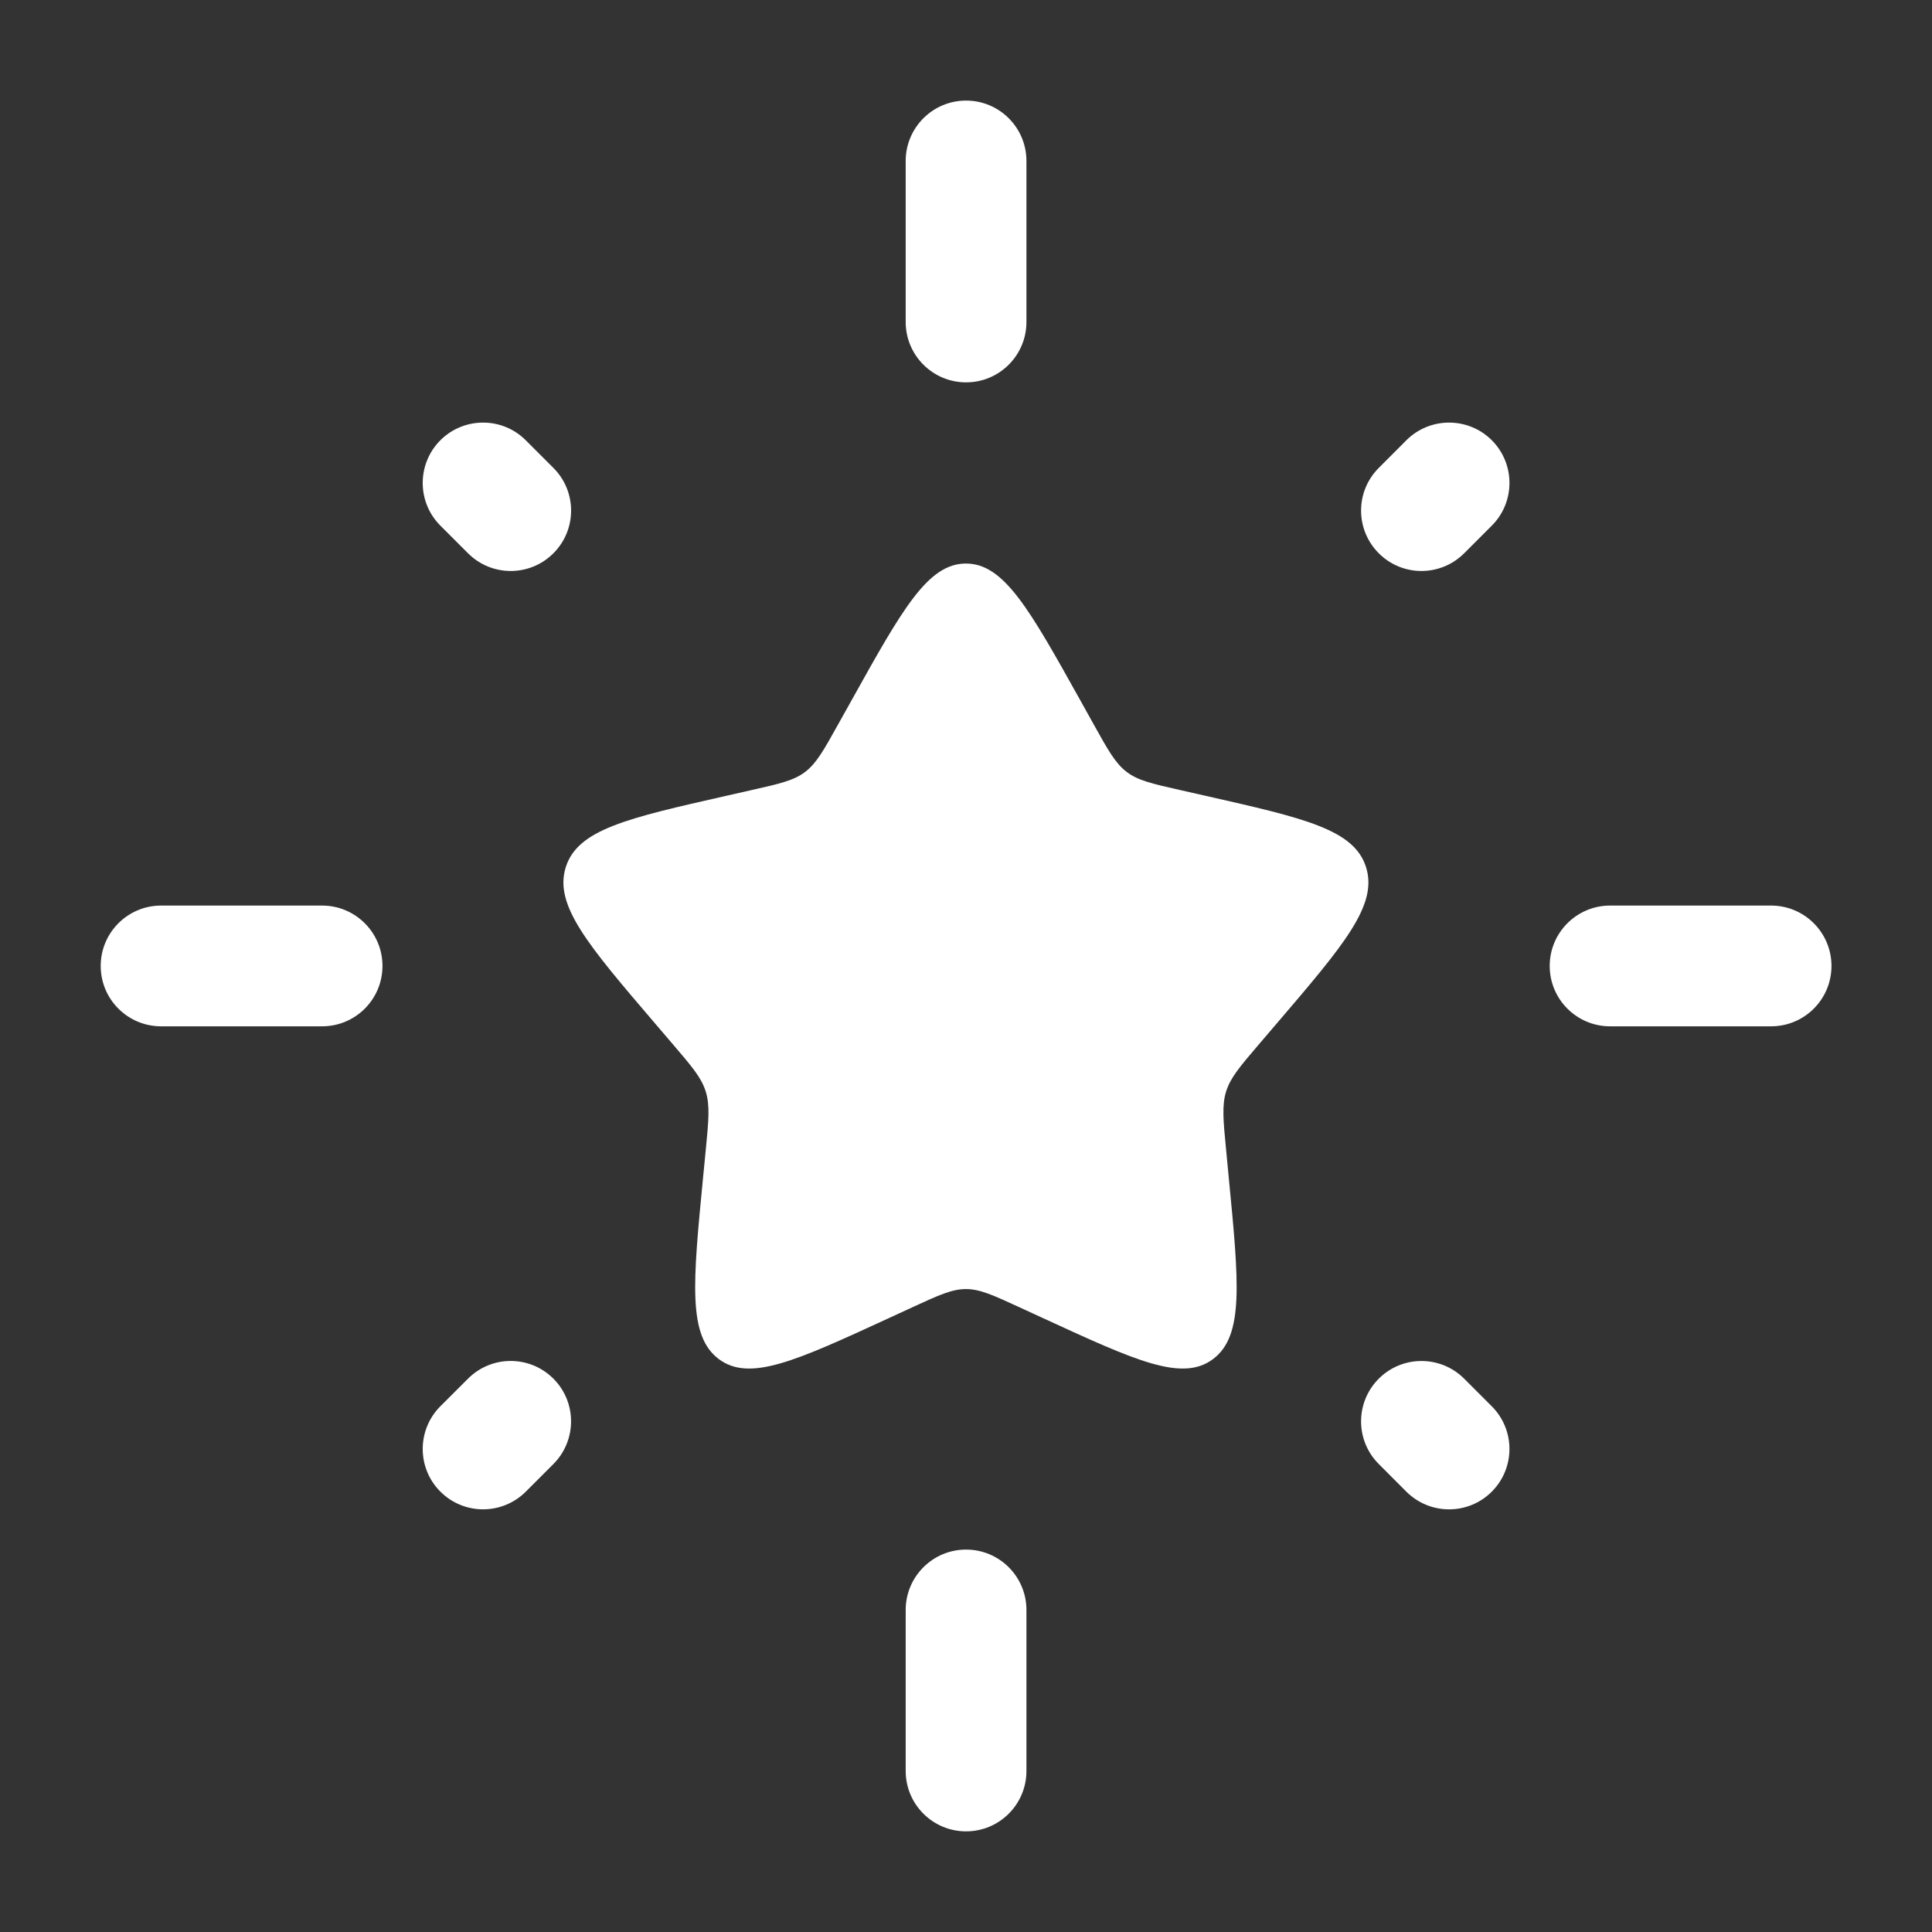
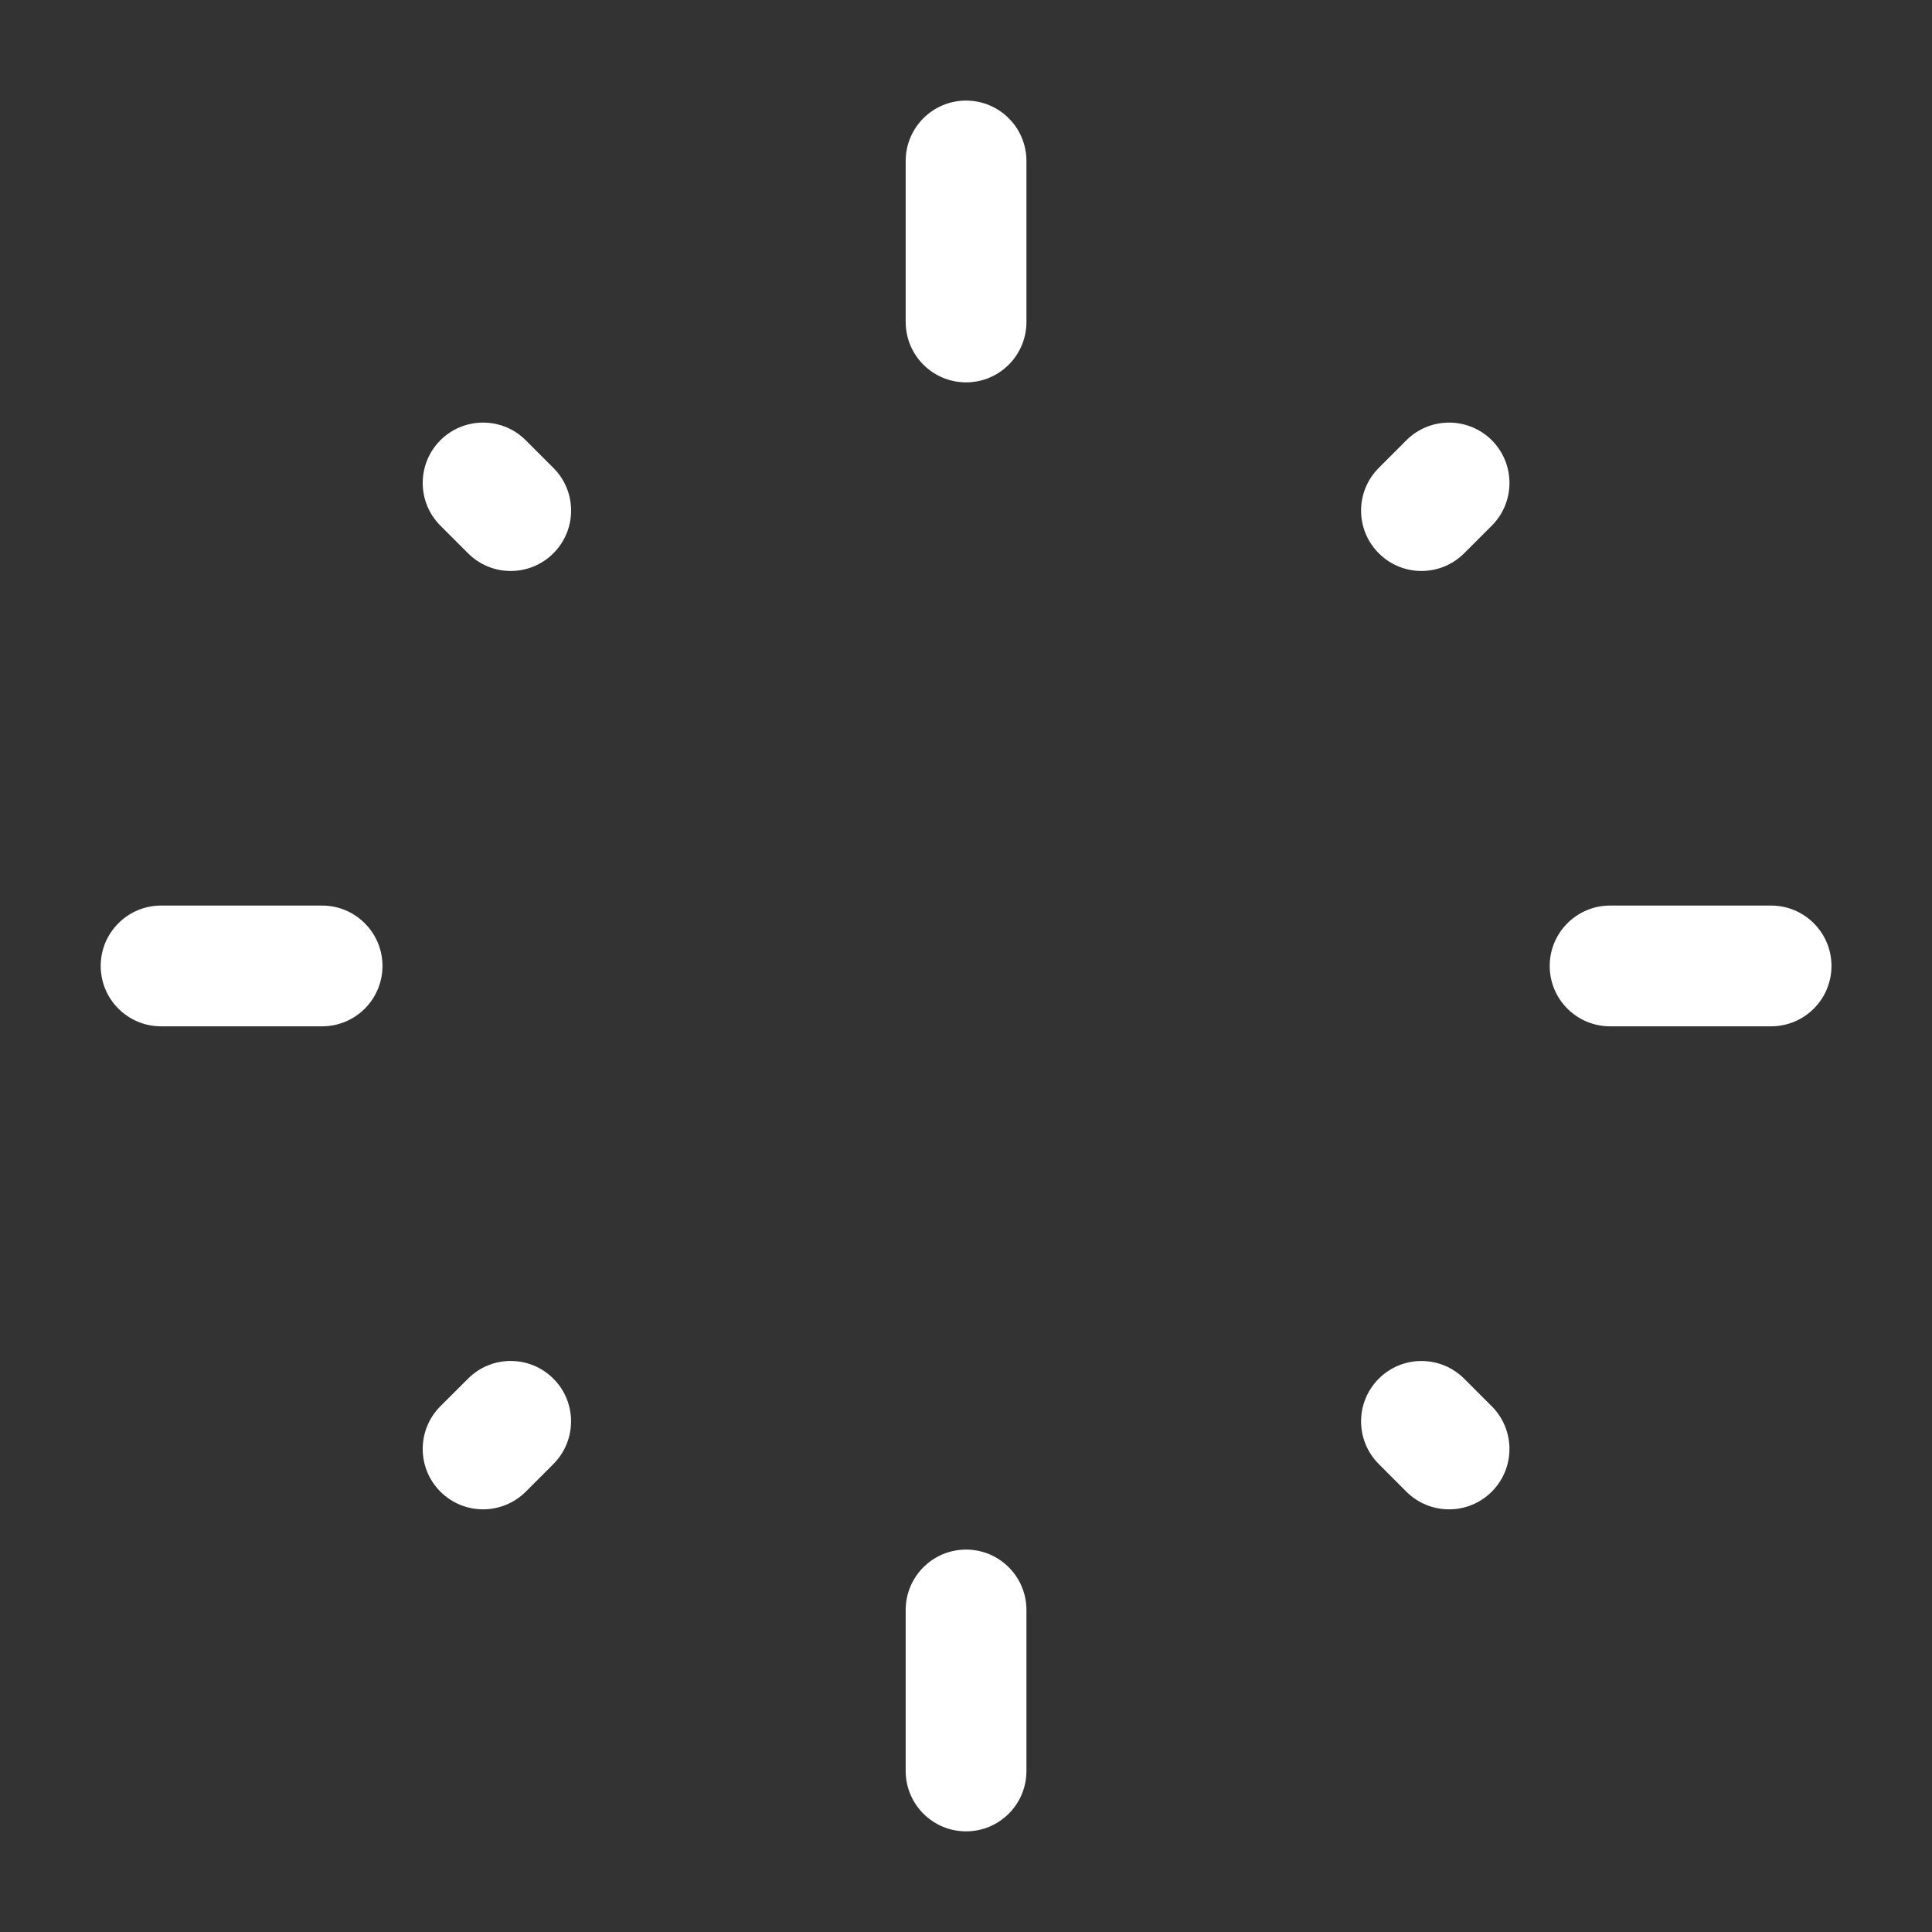
<svg xmlns="http://www.w3.org/2000/svg" width="32" height="32" viewBox="0 0 32 32" fill="none">
  <rect x="0" y="0" width="32" height="32" fill="#333333" stroke="none" />
-   <path d="M14.101 11.606C14.945 10.091 15.367 9.334 15.999 9.334C16.63 9.334 17.052 10.091 17.897 11.606L18.115 11.998C18.355 12.429 18.475 12.644 18.662 12.786C18.849 12.928 19.082 12.981 19.548 13.086L19.972 13.182C21.612 13.553 22.432 13.739 22.627 14.366C22.822 14.993 22.263 15.647 21.145 16.954L20.856 17.292C20.538 17.664 20.38 17.849 20.308 18.079C20.237 18.309 20.261 18.557 20.309 19.052L20.352 19.504C20.521 21.248 20.606 22.12 20.095 22.508C19.585 22.895 18.817 22.542 17.282 21.835L16.884 21.652C16.448 21.451 16.23 21.351 15.999 21.351C15.768 21.351 15.549 21.451 15.113 21.652L14.716 21.835C13.181 22.542 12.413 22.895 11.902 22.508C11.391 22.12 11.476 21.248 11.645 19.504L11.689 19.052C11.737 18.557 11.761 18.309 11.689 18.079C11.618 17.849 11.459 17.664 11.141 17.292L10.852 16.954C9.734 15.647 9.175 14.993 9.37 14.366C9.565 13.739 10.385 13.553 12.025 13.182L12.449 13.086C12.915 12.981 13.148 12.928 13.335 12.786C13.522 12.644 13.642 12.429 13.882 11.998L14.101 11.606Z" fill="white" />
  <path fill-rule="evenodd" clip-rule="evenodd" d="M16.001 1.666C16.554 1.666 17.001 2.114 17.001 2.666V5.333C17.001 5.885 16.554 6.333 16.001 6.333C15.449 6.333 15.001 5.885 15.001 5.333V2.666C15.001 2.114 15.449 1.666 16.001 1.666ZM24.709 7.292C25.099 7.683 25.099 8.316 24.709 8.706L24.251 9.164C23.86 9.555 23.227 9.555 22.837 9.164C22.446 8.773 22.446 8.14 22.837 7.75L23.294 7.292C23.685 6.902 24.318 6.902 24.709 7.292ZM7.294 7.292C7.685 6.902 8.318 6.902 8.708 7.292L9.166 7.75C9.557 8.14 9.557 8.774 9.166 9.164C8.776 9.555 8.142 9.555 7.752 9.164L7.294 8.706C6.904 8.316 6.904 7.683 7.294 7.292ZM1.668 15.999C1.668 15.447 2.116 14.999 2.668 14.999H5.335C5.887 14.999 6.335 15.447 6.335 15.999C6.335 16.552 5.887 16.999 5.335 16.999H2.668C2.116 16.999 1.668 16.552 1.668 15.999ZM25.668 15.999C25.668 15.447 26.116 14.999 26.668 14.999H29.335C29.887 14.999 30.335 15.447 30.335 15.999C30.335 16.552 29.887 16.999 29.335 16.999H26.668C26.116 16.999 25.668 16.552 25.668 15.999ZM9.166 22.835C9.556 23.225 9.556 23.858 9.166 24.249L8.709 24.706C8.318 25.097 7.685 25.097 7.294 24.706C6.904 24.316 6.904 23.683 7.294 23.292L7.752 22.835C8.142 22.444 8.775 22.444 9.166 22.835ZM22.837 22.835C23.227 22.445 23.86 22.445 24.251 22.835L24.708 23.292C25.099 23.683 25.099 24.316 24.708 24.707C24.318 25.097 23.685 25.097 23.294 24.707L22.837 24.249C22.446 23.859 22.446 23.226 22.837 22.835ZM16.001 25.666C16.554 25.666 17.001 26.114 17.001 26.666V29.333C17.001 29.885 16.554 30.333 16.001 30.333C15.449 30.333 15.001 29.885 15.001 29.333V26.666C15.001 26.114 15.449 25.666 16.001 25.666Z" fill="white" />
</svg>